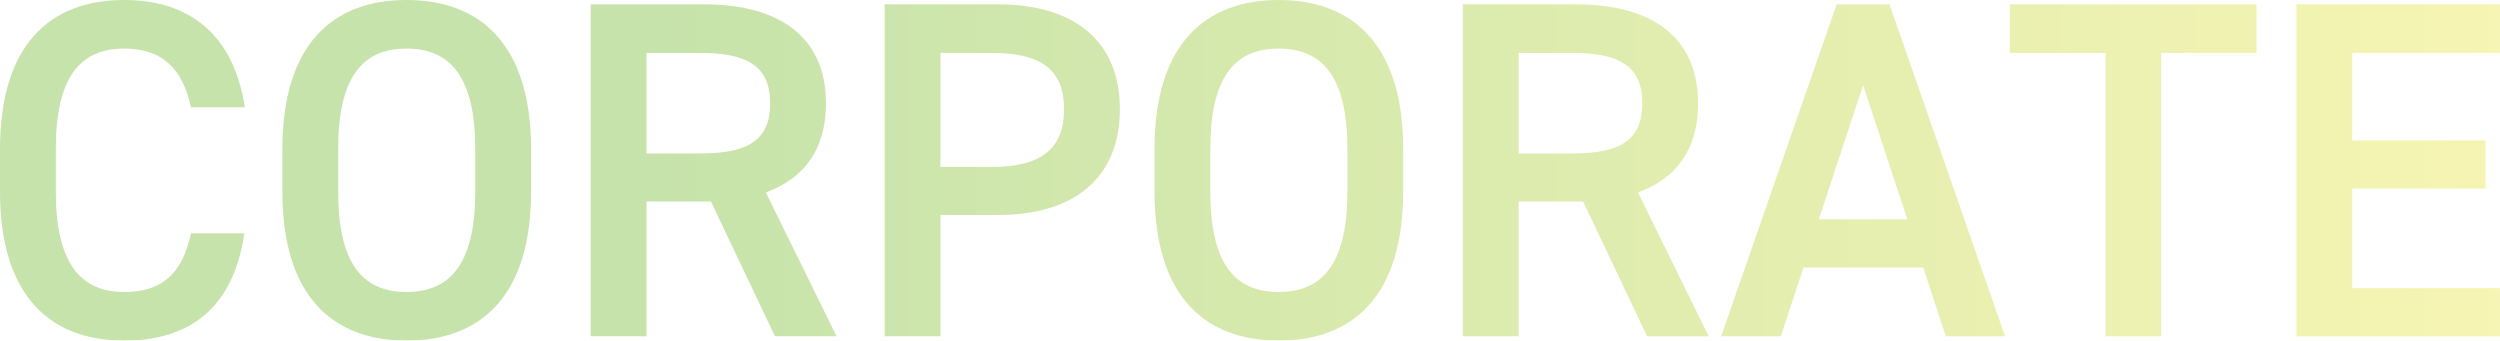
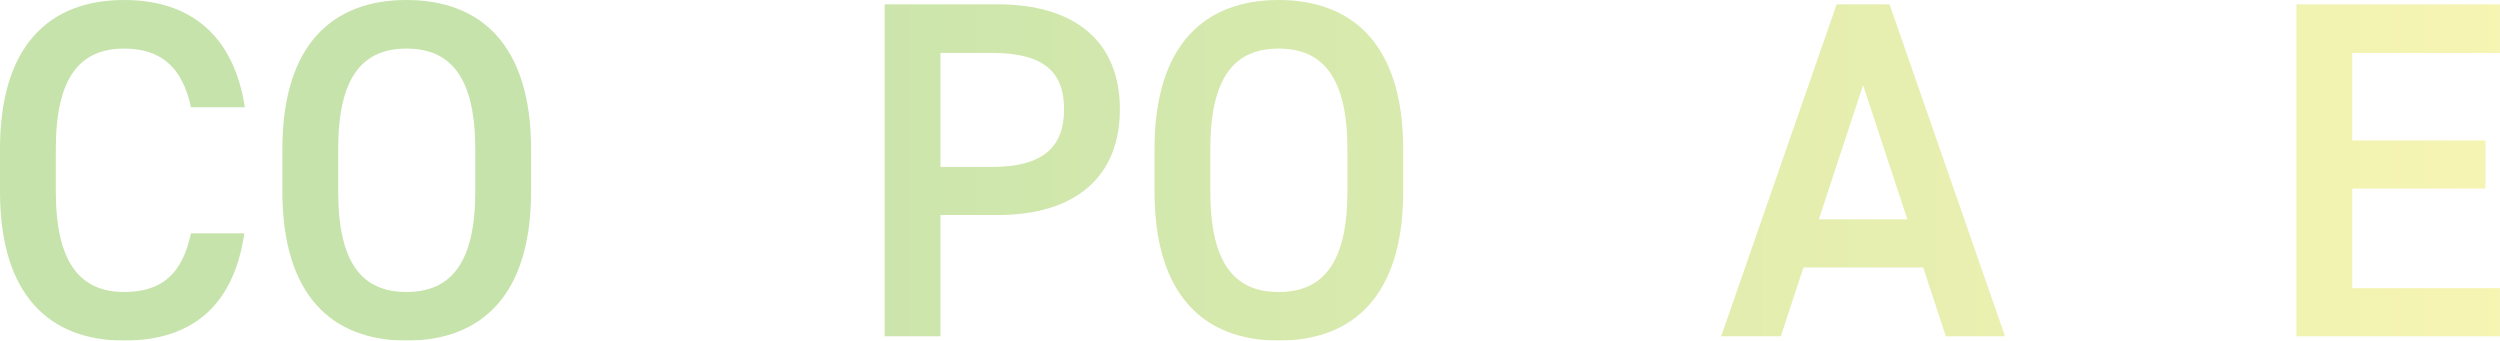
<svg xmlns="http://www.w3.org/2000/svg" xmlns:xlink="http://www.w3.org/1999/xlink" id="_レイヤー_2" viewBox="0 0 415.76 56.64">
  <defs>
    <style>.cls-1{fill:url(#_名称未設定グラデーション_10-6);}.cls-1,.cls-2,.cls-3,.cls-4,.cls-5,.cls-6,.cls-7,.cls-8,.cls-9,.cls-10{stroke-width:0px;}.cls-2{fill:url(#_名称未設定グラデーション_10-8);}.cls-3{fill:url(#_名称未設定グラデーション_10-4);}.cls-4{fill:url(#_名称未設定グラデーション_10-5);}.cls-5{fill:url(#_名称未設定グラデーション_10-7);}.cls-6{fill:url(#_名称未設定グラデーション_10-3);}.cls-7{fill:url(#_名称未設定グラデーション_10-2);}.cls-8{fill:url(#_名称未設定グラデーション_10-9);}.cls-11{clip-path:url(#clippath);}.cls-9{fill:none;}.cls-10{fill:url(#_名称未設定グラデーション_10);}.cls-12{clip-path:url(#clippath-1);}.cls-13{clip-path:url(#clippath-4);}.cls-14{clip-path:url(#clippath-3);}.cls-15{clip-path:url(#clippath-2);}.cls-16{clip-path:url(#clippath-7);}.cls-17{clip-path:url(#clippath-8);}.cls-18{clip-path:url(#clippath-6);}.cls-19{clip-path:url(#clippath-5);}.cls-20{clip-path:url(#clippath-9);}.cls-21{opacity:.4;}</style>
    <clipPath id="clippath">
      <rect class="cls-9" y="0" width="415.76" height="56.64" />
    </clipPath>
    <clipPath id="clippath-1">
      <path class="cls-9" d="M31.76,17.84c-1.44-6.72-5.04-9.76-11.12-9.76-7.36,0-11.36,4.8-11.36,16.72v7.04c0,11.76,4,16.72,11.36,16.72,6.32,0,9.68-3.04,11.12-9.76h8.88c-1.84,12.4-9.04,17.84-20,17.84C8.32,56.64,0,49.2,0,31.84v-7.04C0,7.44,8.32,0,20.64,0c10.96,0,18.24,5.84,20.08,17.84h-8.96Z" />
    </clipPath>
    <linearGradient id="_名称未設定グラデーション_10" x1="-290.84" y1="3430.42" x2="-289.84" y2="3430.42" gradientTransform="translate(120917.73 1426243.47) scale(415.75 -415.75)" gradientUnits="userSpaceOnUse">
      <stop offset="0" stop-color="#6fb92c" />
      <stop offset=".25" stop-color="#6fb92c" />
      <stop offset="1" stop-color="#eae53f" />
    </linearGradient>
    <clipPath id="clippath-2">
      <path class="cls-9" d="M67.6,56.64c-12.32,0-20.64-7.44-20.64-24.8v-7.04C46.96,7.44,55.28,0,67.6,0s20.72,7.44,20.72,24.8v7.04c0,17.36-8.32,24.8-20.72,24.8M56.24,31.84c0,11.92,4,16.72,11.36,16.72s11.44-4.8,11.44-16.72v-7.04c0-11.92-4.08-16.72-11.44-16.72s-11.36,4.8-11.36,16.72v7.04Z" />
    </clipPath>
    <linearGradient id="_名称未設定グラデーション_10-2" x1="-290.84" x2="-289.84" xlink:href="#_名称未設定グラデーション_10" />
    <clipPath id="clippath-3">
-       <path class="cls-9" d="M128.88,55.92l-10.64-22.4h-10.72v22.4h-9.28V.72h18.8c12.72,0,20.32,5.52,20.32,16.48,0,7.6-3.6,12.48-10,14.8l11.76,23.92h-10.24ZM116.4,25.52c7.84,0,11.68-2.08,11.68-8.32s-3.84-8.4-11.68-8.4h-8.88v16.72h8.88Z" />
+       <path class="cls-9" d="M128.88,55.92l-10.64-22.4h-10.72v22.4h-9.28V.72h18.8c12.72,0,20.32,5.52,20.32,16.48,0,7.6-3.6,12.48-10,14.8l11.76,23.92h-10.24ZM116.4,25.52c7.84,0,11.68-2.08,11.68-8.32s-3.84-8.4-11.68-8.4h-8.88v16.72h8.88" />
    </clipPath>
    <linearGradient id="_名称未設定グラデーション_10-3" x1="-290.84" x2="-289.84" xlink:href="#_名称未設定グラデーション_10" />
    <clipPath id="clippath-4">
      <path class="cls-9" d="M156.4,35.76v20.16h-9.28V.72h18.8c12.72,0,20.32,6.08,20.32,17.44s-7.52,17.6-20.32,17.6h-9.52ZM164.96,27.76c8.48,0,12-3.28,12-9.6s-3.52-9.36-12-9.36h-8.56v18.96h8.56Z" />
    </clipPath>
    <linearGradient id="_名称未設定グラデーション_10-4" x1="-290.84" x2="-289.84" xlink:href="#_名称未設定グラデーション_10" />
    <clipPath id="clippath-5">
      <path class="cls-9" d="M212.64,56.64c-12.32,0-20.64-7.44-20.64-24.8v-7.04c0-17.36,8.32-24.8,20.64-24.8s20.72,7.44,20.72,24.8v7.04c0,17.36-8.32,24.8-20.72,24.8M201.28,31.84c0,11.92,4,16.72,11.36,16.72s11.44-4.8,11.44-16.72v-7.04c0-11.92-4.08-16.72-11.44-16.72s-11.36,4.8-11.36,16.72v7.04Z" />
    </clipPath>
    <linearGradient id="_名称未設定グラデーション_10-5" x1="-290.84" x2="-289.84" xlink:href="#_名称未設定グラデーション_10" />
    <clipPath id="clippath-6">
-       <path class="cls-9" d="M273.92,55.92l-10.64-22.4h-10.72v22.4h-9.28V.72h18.8c12.72,0,20.32,5.52,20.32,16.48,0,7.6-3.6,12.48-10,14.8l11.76,23.92h-10.24ZM261.44,25.52c7.84,0,11.68-2.08,11.68-8.32s-3.84-8.4-11.68-8.4h-8.88v16.72h8.88Z" />
-     </clipPath>
+       </clipPath>
    <linearGradient id="_名称未設定グラデーション_10-6" x1="-290.84" x2="-289.84" xlink:href="#_名称未設定グラデーション_10" />
    <clipPath id="clippath-7">
      <path class="cls-9" d="M286.24,55.92L305.44.72h8.8l19.2,55.2h-9.84l-3.76-11.44h-19.92l-3.76,11.44h-9.92ZM302.48,36.48h14.72l-7.36-22.32-7.36,22.32Z" />
    </clipPath>
    <linearGradient id="_名称未設定グラデーション_10-7" x1="-290.84" x2="-289.84" xlink:href="#_名称未設定グラデーション_10" />
    <clipPath id="clippath-8">
      <polygon class="cls-9" points="375.28 .72 375.28 8.8 359.43 8.8 359.43 55.92 350.16 55.92 350.16 8.8 334.23 8.8 334.23 .72 375.28 .72" />
    </clipPath>
    <linearGradient id="_名称未設定グラデーション_10-8" x1="-290.84" x2="-289.84" xlink:href="#_名称未設定グラデーション_10" />
    <clipPath id="clippath-9">
      <polygon class="cls-9" points="415.76 .72 415.76 8.8 391.19 8.8 391.19 23.36 413.35 23.36 413.35 31.36 391.19 31.36 391.19 47.92 415.76 47.92 415.76 55.92 381.91 55.92 381.91 .72 415.76 .72" />
    </clipPath>
    <linearGradient id="_名称未設定グラデーション_10-9" x1="-290.84" x2="-289.84" xlink:href="#_名称未設定グラデーション_10" />
  </defs>
  <g id="_レイヤー_1-2">
    <g class="cls-21">
      <g class="cls-11">
        <g class="cls-12">
          <rect class="cls-10" y="0" width="40.72" height="56.64" />
        </g>
        <g class="cls-15">
          <rect class="cls-7" x="46.96" y="0" width="41.36" height="56.64" />
        </g>
        <g class="cls-14">
-           <rect class="cls-6" x="98.24" y=".72" width="40.88" height="55.2" />
-         </g>
+           </g>
        <g class="cls-13">
          <rect class="cls-3" x="147.12" y=".72" width="39.12" height="55.2" />
        </g>
        <g class="cls-19">
          <rect class="cls-4" x="192" y="0" width="41.36" height="56.64" />
        </g>
        <g class="cls-18">
          <rect class="cls-1" x="243.28" y=".72" width="40.88" height="55.2" />
        </g>
        <g class="cls-16">
          <rect class="cls-5" x="286.24" y=".72" width="47.2" height="55.2" />
        </g>
        <g class="cls-17">
-           <rect class="cls-2" x="334.23" y=".72" width="41.04" height="55.2" />
-         </g>
+           </g>
        <g class="cls-20">
          <rect class="cls-8" x="381.91" y=".72" width="33.84" height="55.2" />
        </g>
      </g>
    </g>
  </g>
</svg>